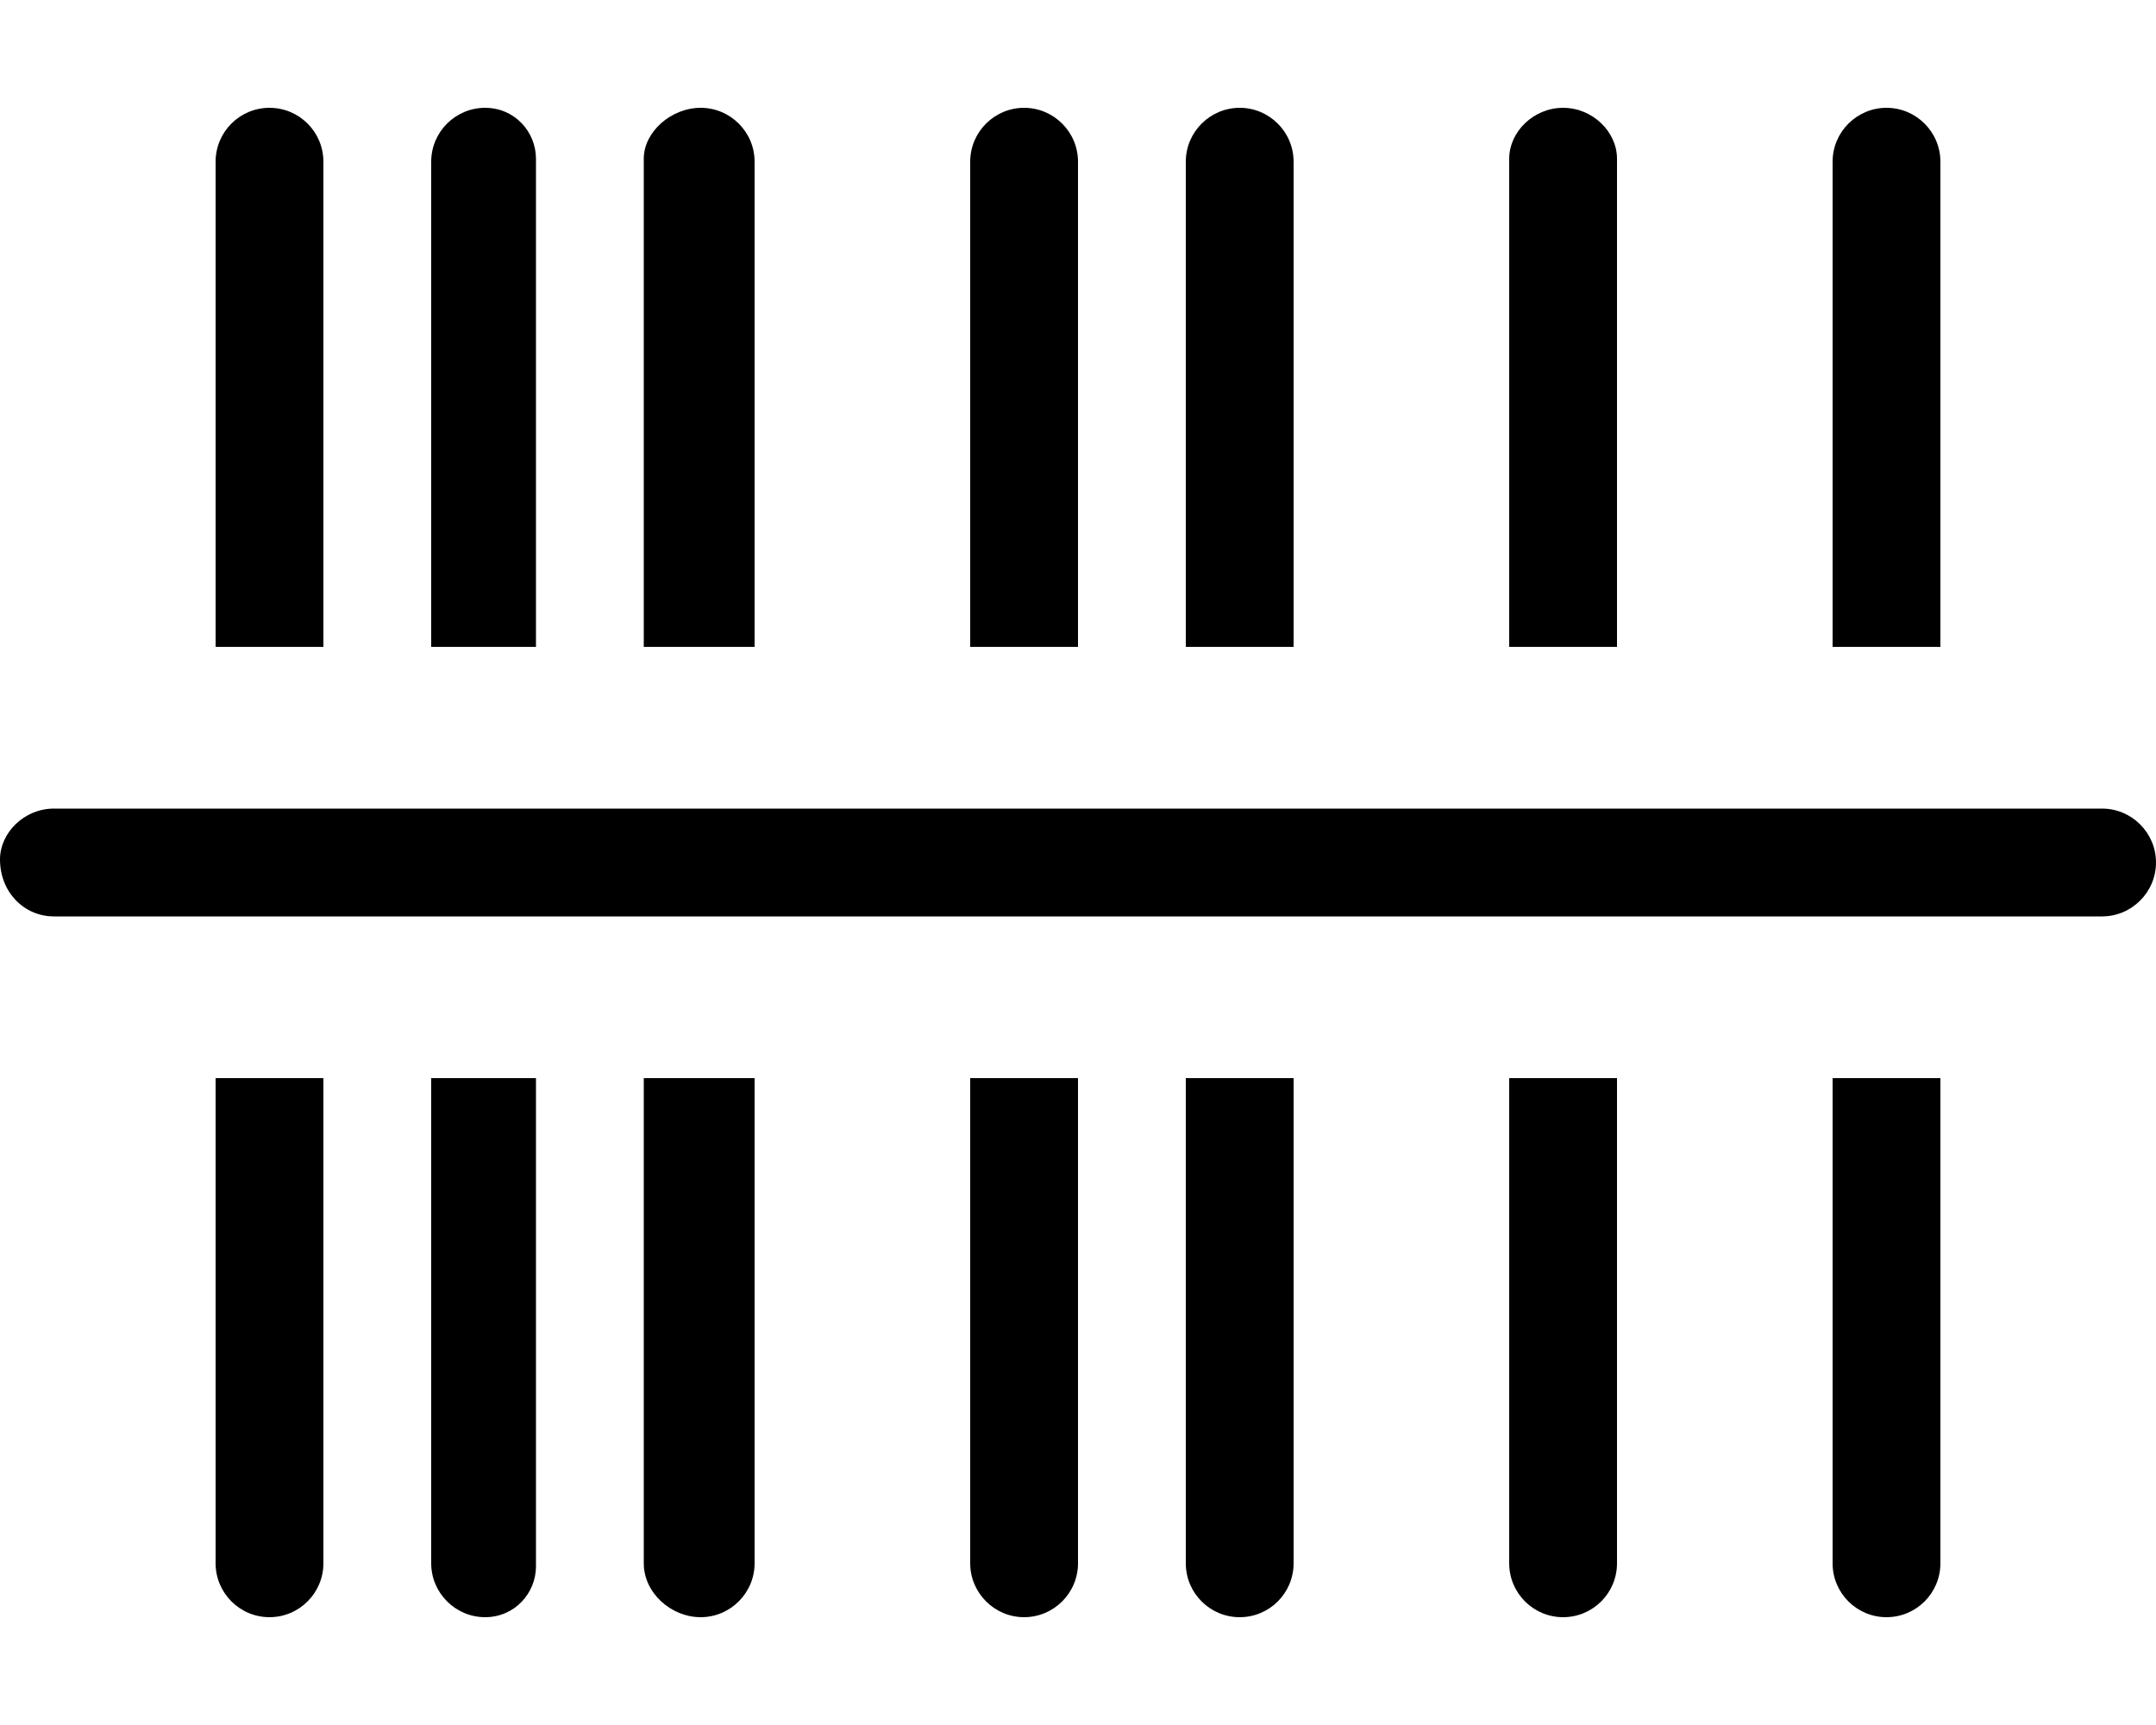
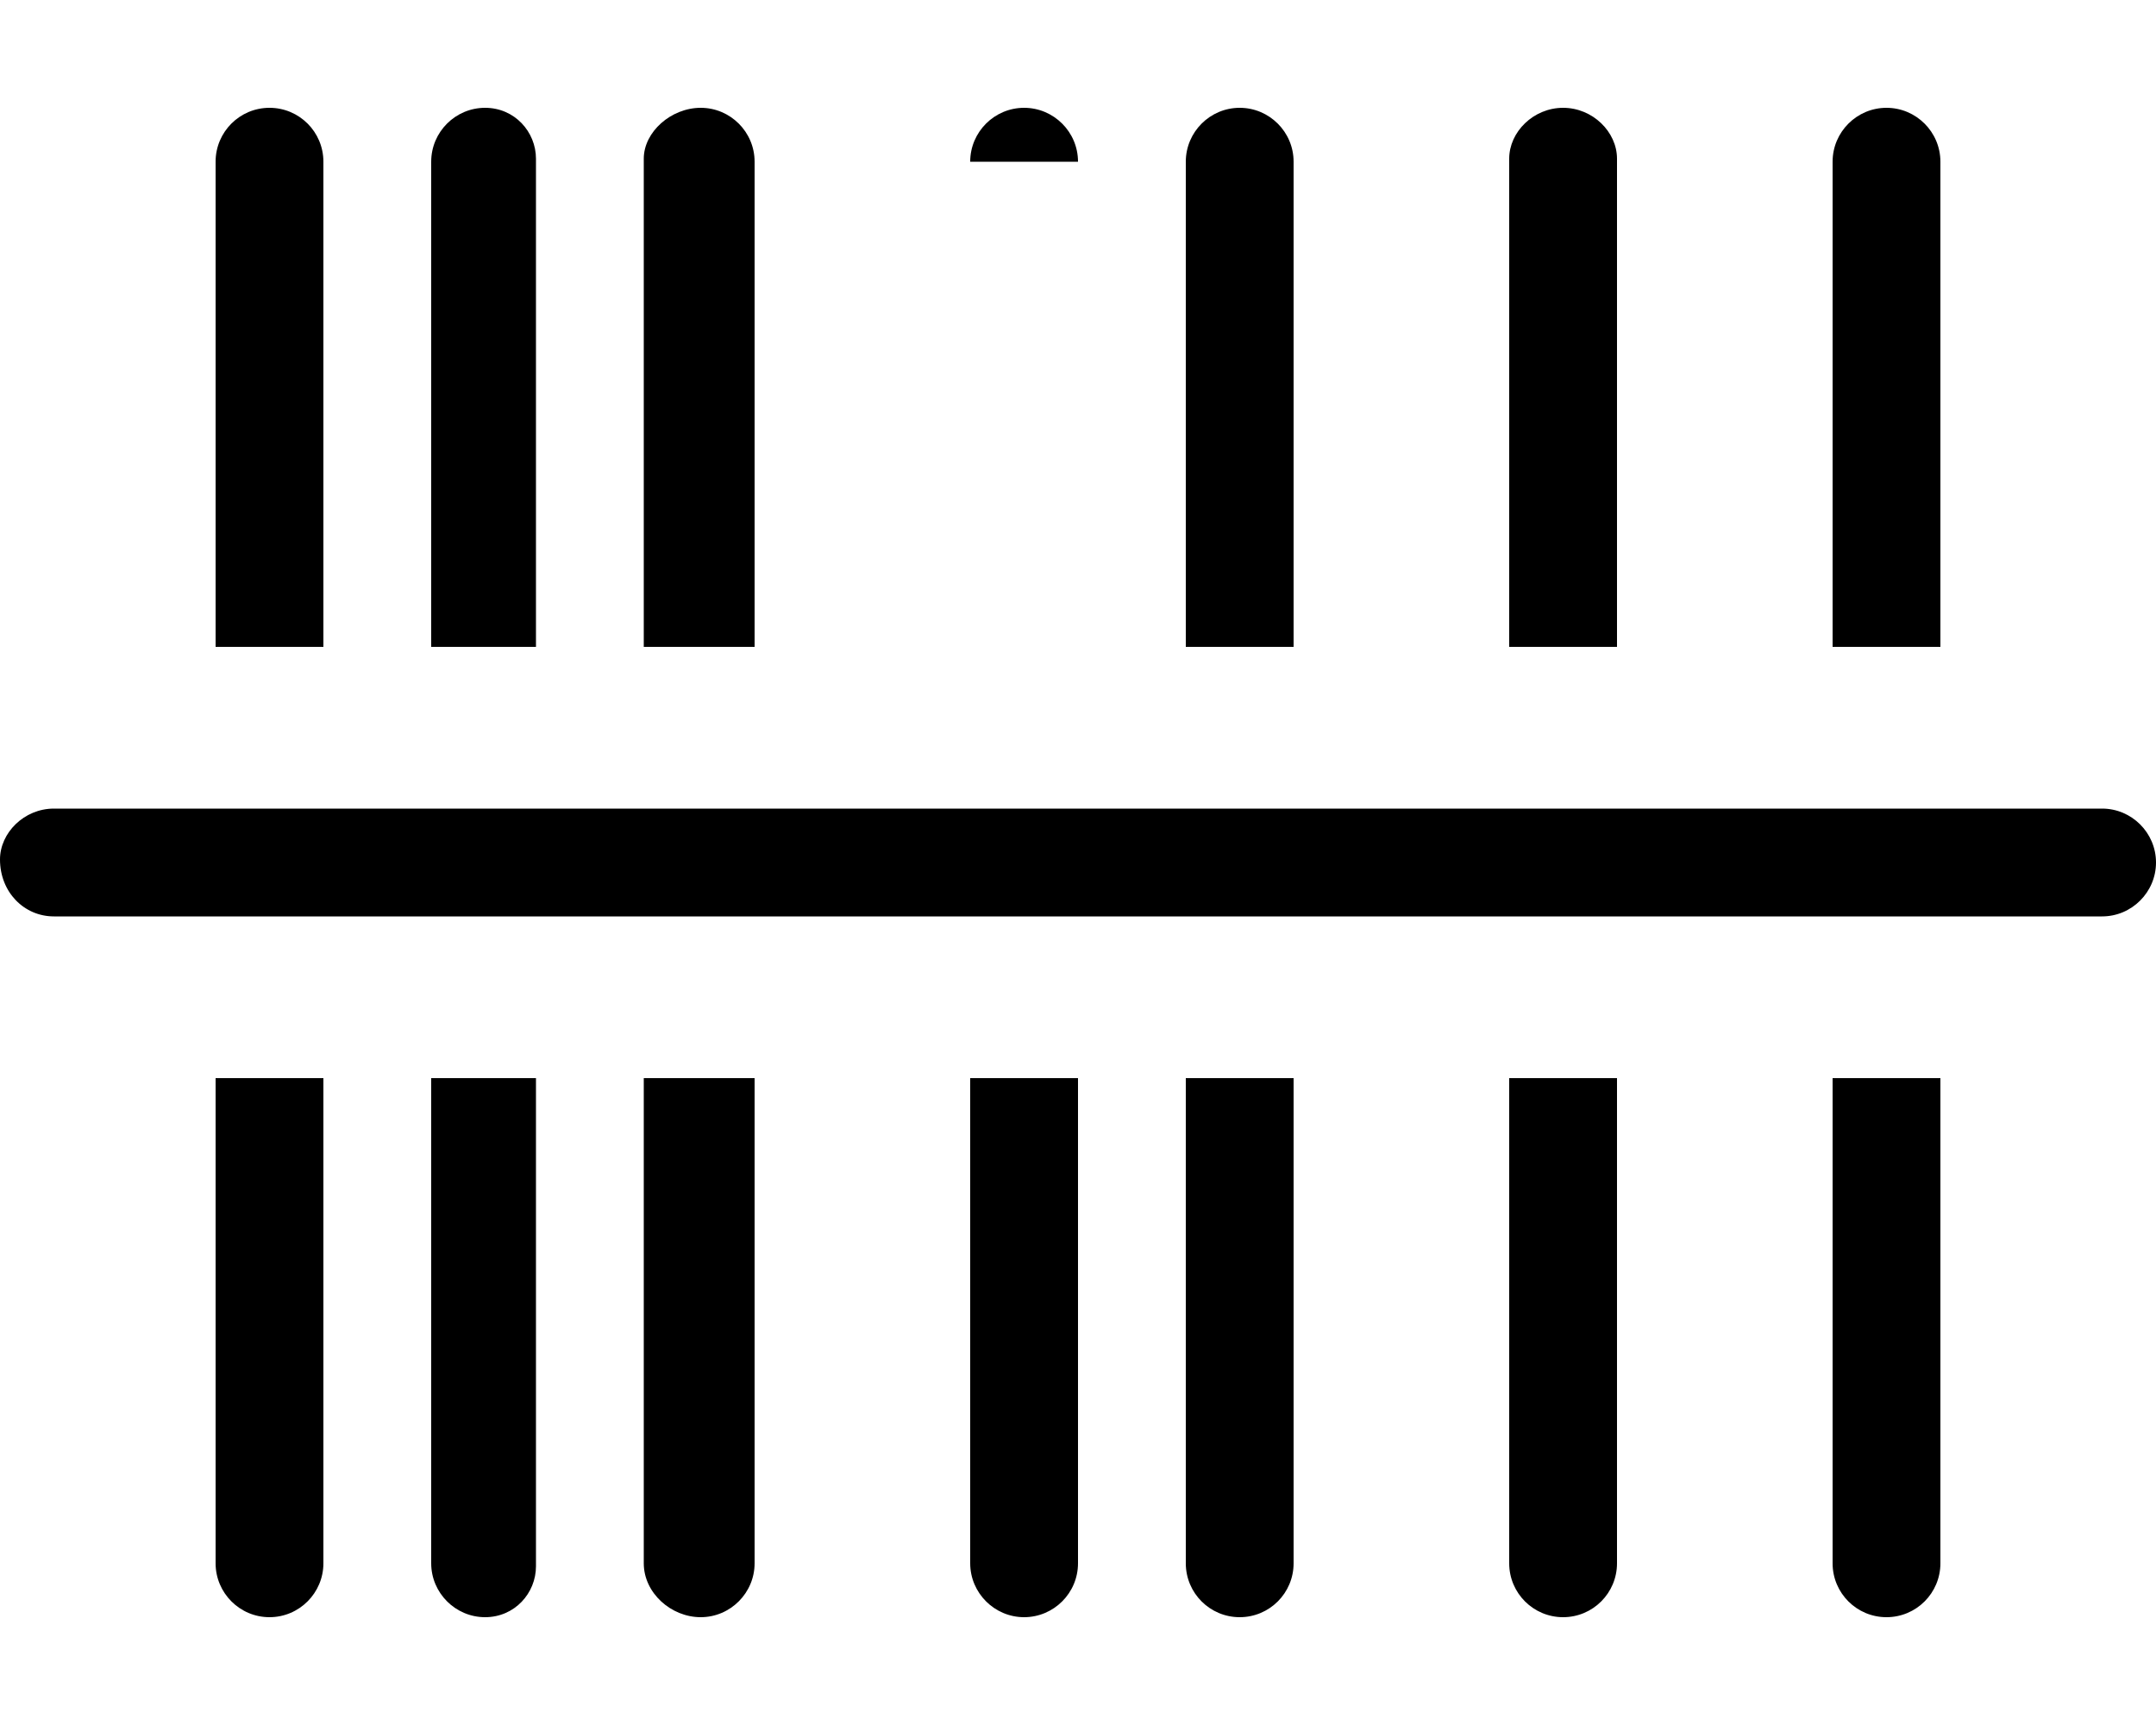
<svg xmlns="http://www.w3.org/2000/svg" viewBox="0 0 640 512">
-   <path d="M624 240h-608C7.156 240 0 247.2 0 255.1C0 264.8 7.156 272 16 272h608C632.8 272 640 264.8 640 256C640 247.2 632.8 240 624 240zM96 48C96 39.16 88.84 32 80 32S64 39.16 64 48V192h32V48zM159.1 47.1C159.1 39.16 152.8 32 144 32S128 39.16 128 48V192h31.1V47.1zM320 48C320 39.16 312.8 32 304 32S288 39.16 288 48V192h32V48zM384 48C384 39.16 376.8 32 368 32S352 39.16 352 48V192h32V48zM576 48C576 39.16 568.8 32 560 32S544 39.16 544 48V192h32V48zM480 47.1C480 39.16 472.8 32 464 32S448 39.16 448 47.1V192h32V47.1zM224 48C224 39.16 216.8 32 208 32S191.1 39.16 191.1 47.1L191.1 192H224V48zM352 464c0 8.844 7.156 16 16 16s16-7.156 16-16V320h-32V464zM64 464C64 472.8 71.16 480 80 480S96 472.8 96 464V320H64V464zM544 464c0 8.844 7.156 16 16 16s16-7.156 16-16V320h-32V464zM448 464c0 8.844 7.156 16 16 16s16-7.156 16-16V320h-32V464zM128 464C128 472.8 135.2 480 144 480s15.1-7.156 15.1-15.1V320H128V464zM288 464C288 472.8 295.2 480 304 480s16-7.156 16-16V320H288V464zM191.1 464C191.1 472.8 199.2 480 208 480S224 472.8 224 464V320H191.1L191.1 464z" />
+   <path d="M624 240h-608C7.156 240 0 247.2 0 255.1C0 264.8 7.156 272 16 272h608C632.8 272 640 264.8 640 256C640 247.2 632.8 240 624 240zM96 48C96 39.16 88.84 32 80 32S64 39.16 64 48V192h32V48zM159.1 47.1C159.1 39.16 152.8 32 144 32S128 39.16 128 48V192h31.1V47.1zM320 48C320 39.16 312.8 32 304 32S288 39.16 288 48h32V48zM384 48C384 39.16 376.8 32 368 32S352 39.16 352 48V192h32V48zM576 48C576 39.16 568.8 32 560 32S544 39.16 544 48V192h32V48zM480 47.1C480 39.16 472.8 32 464 32S448 39.16 448 47.1V192h32V47.1zM224 48C224 39.16 216.8 32 208 32S191.1 39.16 191.1 47.1L191.1 192H224V48zM352 464c0 8.844 7.156 16 16 16s16-7.156 16-16V320h-32V464zM64 464C64 472.8 71.16 480 80 480S96 472.8 96 464V320H64V464zM544 464c0 8.844 7.156 16 16 16s16-7.156 16-16V320h-32V464zM448 464c0 8.844 7.156 16 16 16s16-7.156 16-16V320h-32V464zM128 464C128 472.8 135.2 480 144 480s15.1-7.156 15.1-15.1V320H128V464zM288 464C288 472.8 295.2 480 304 480s16-7.156 16-16V320H288V464zM191.1 464C191.1 472.8 199.2 480 208 480S224 472.8 224 464V320H191.1L191.1 464z" />
</svg>